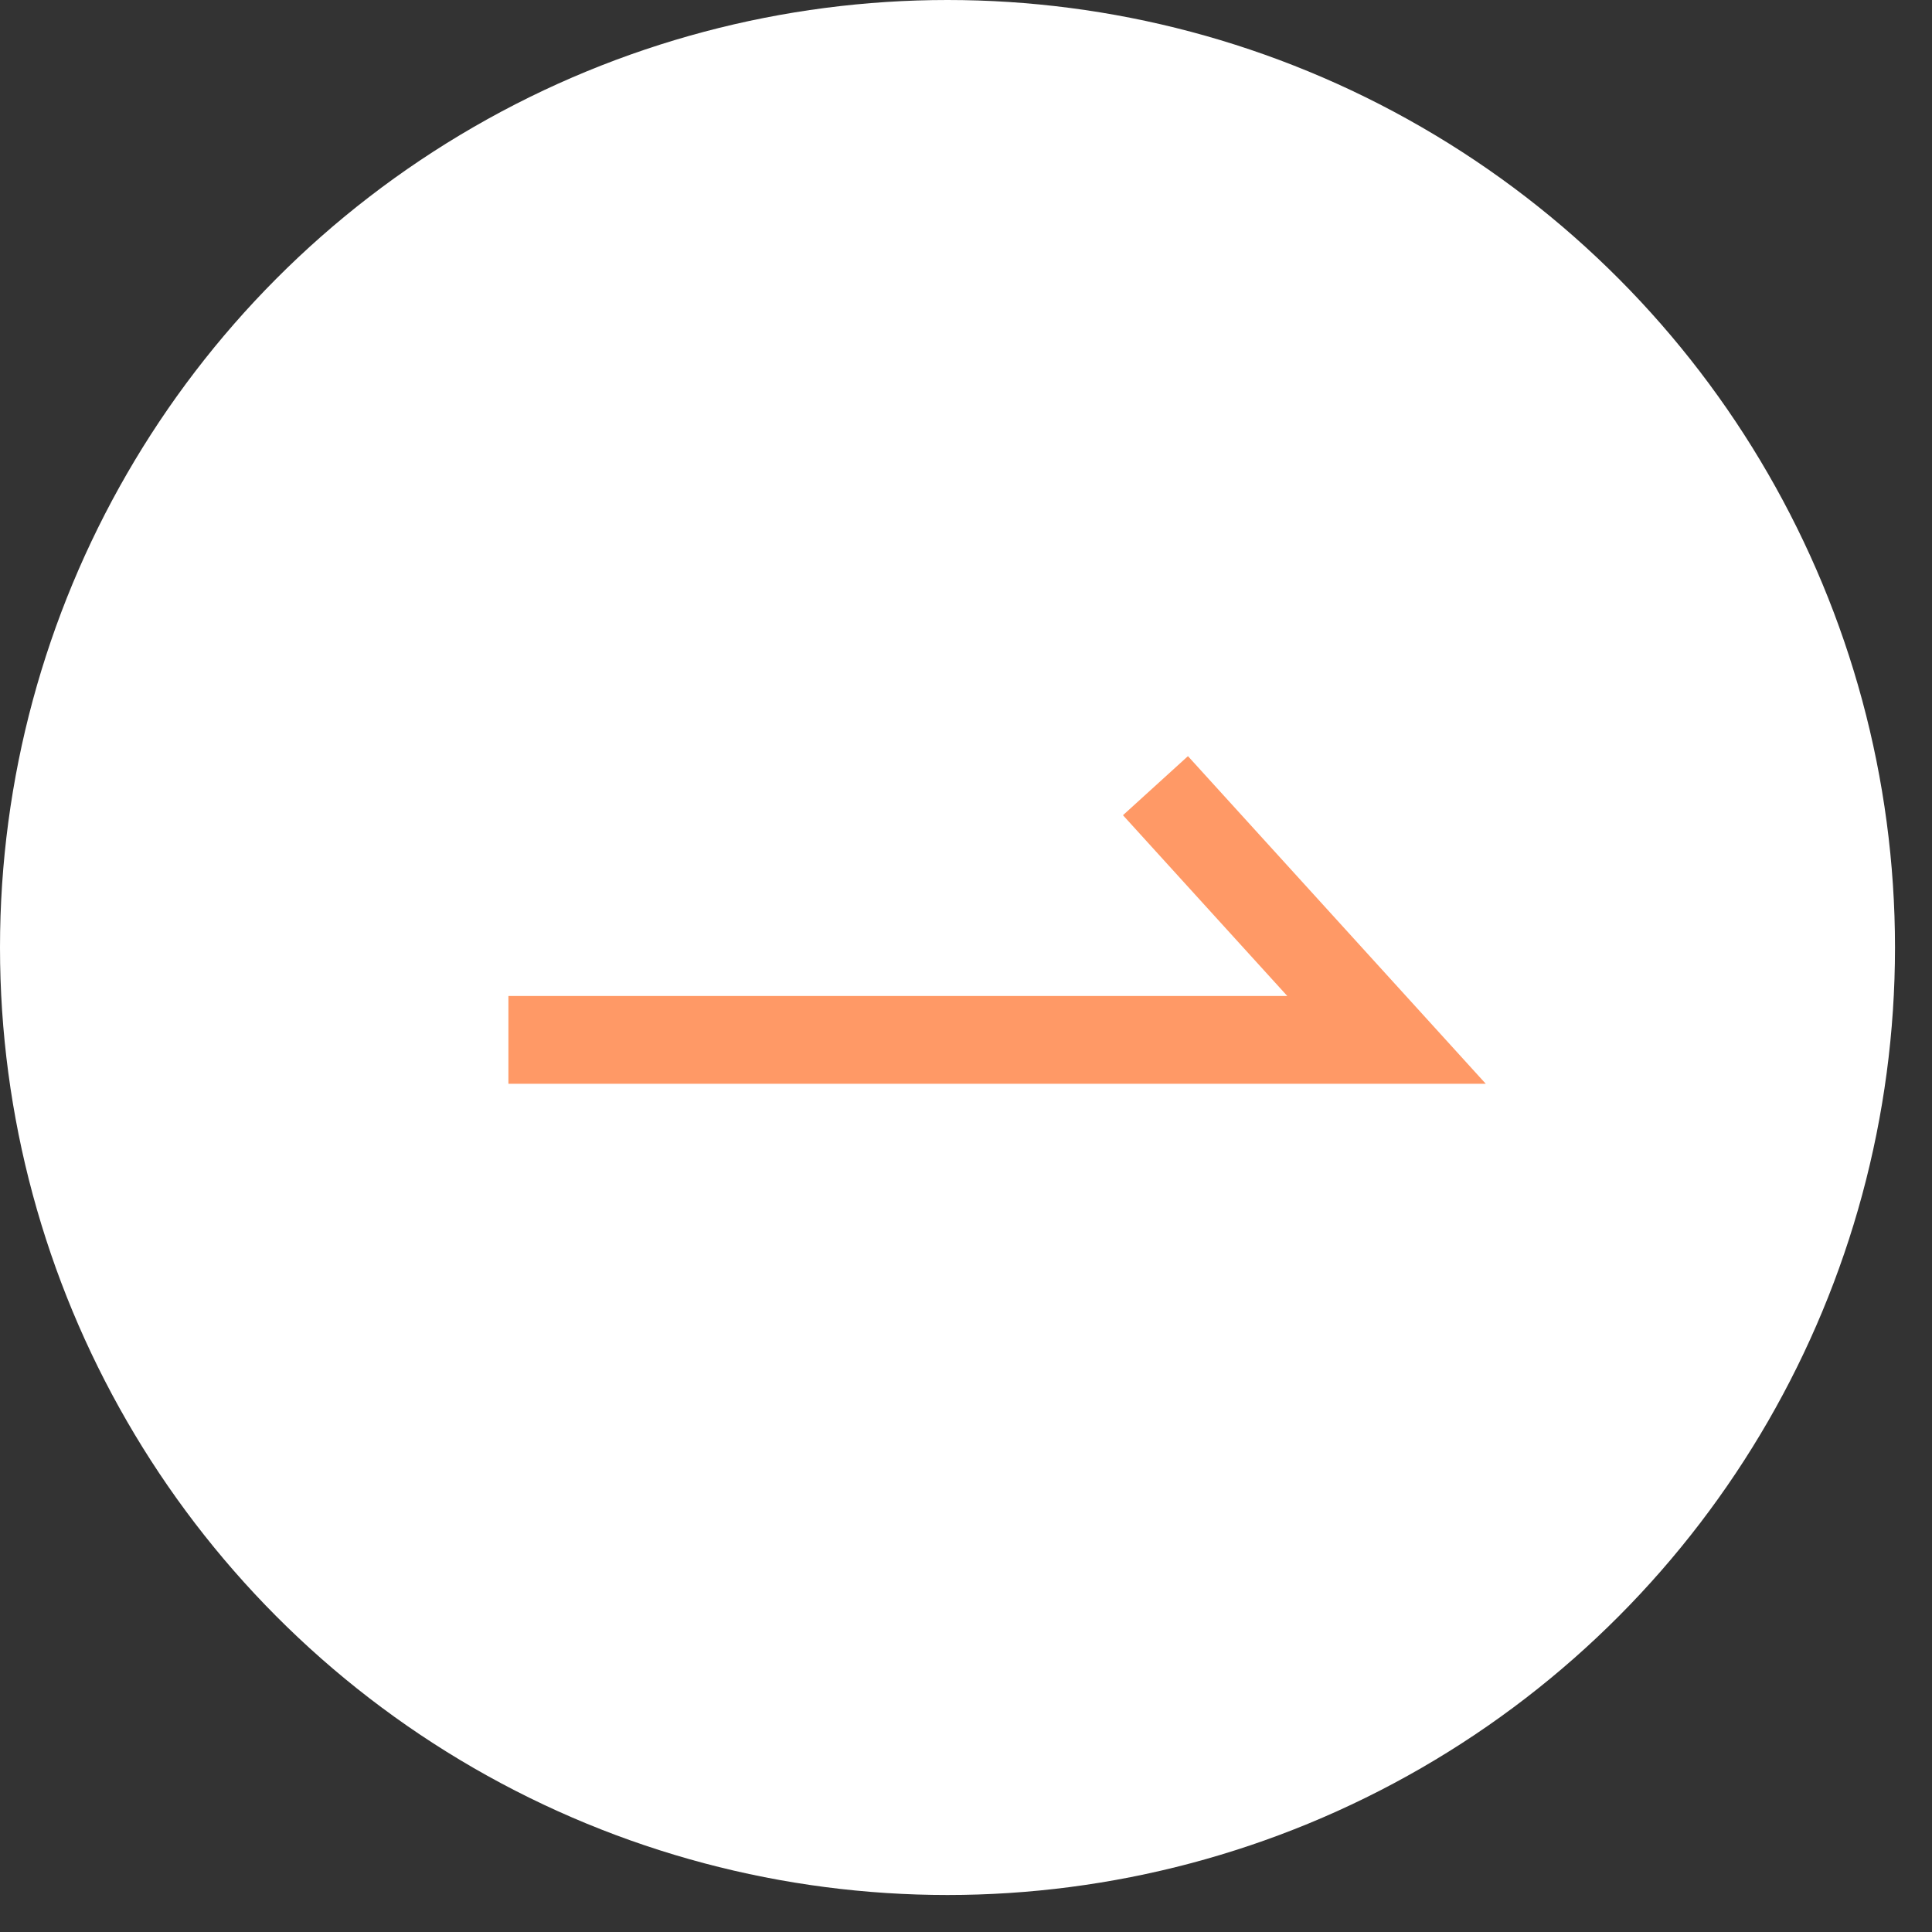
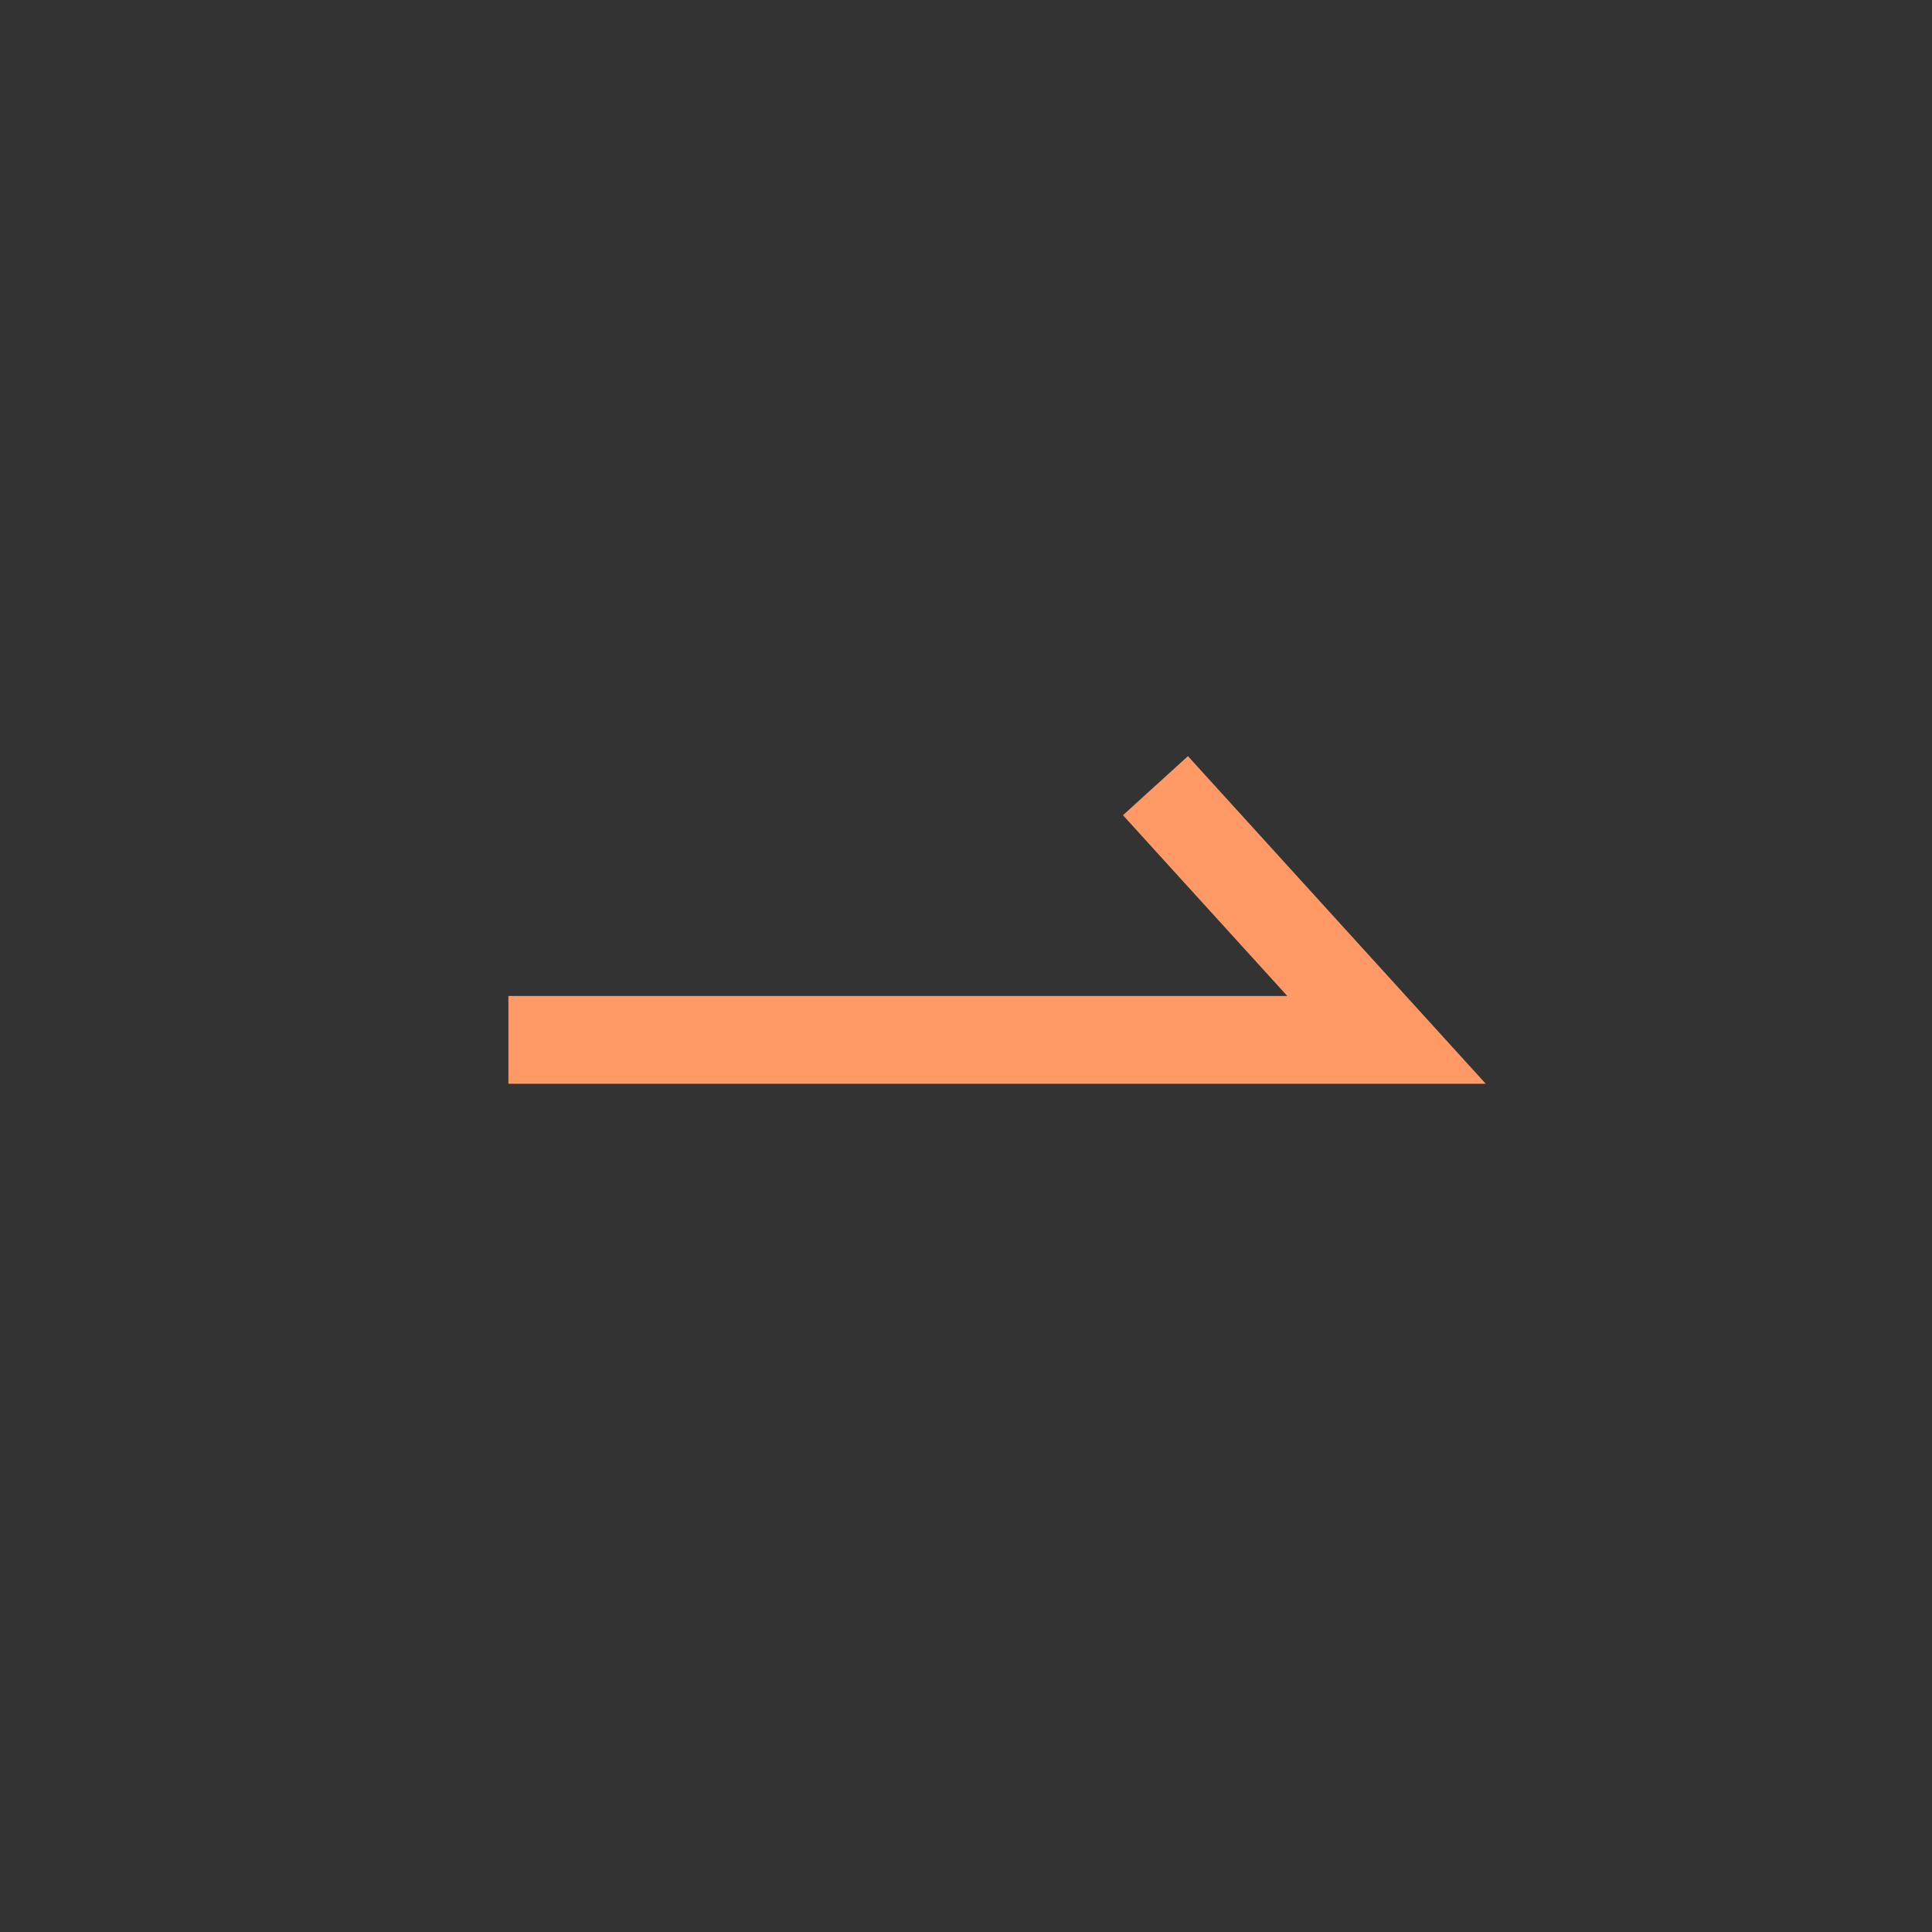
<svg xmlns="http://www.w3.org/2000/svg" width="33" height="33" viewBox="0 0 33 33" fill="none">
  <rect x="0" y="0" width="33" height="33" fill="#333333" stroke="none" />
-   <circle cx="16.184" cy="16.184" r="16.184" fill="white" />
  <path d="M8.684 17.762H23.683L19.736 13.42" stroke="#FF9966" stroke-width="1.5" />
</svg>